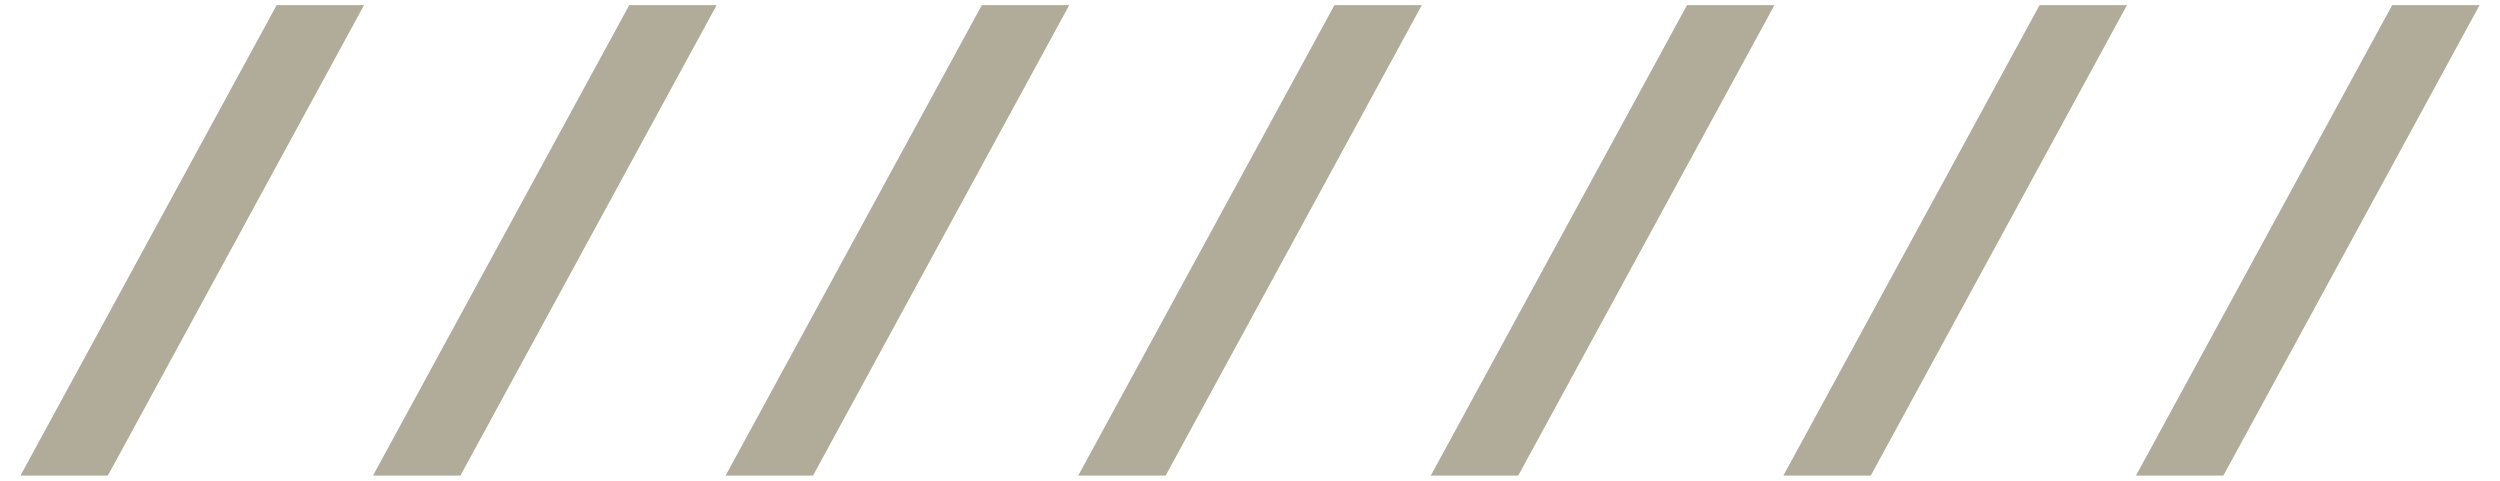
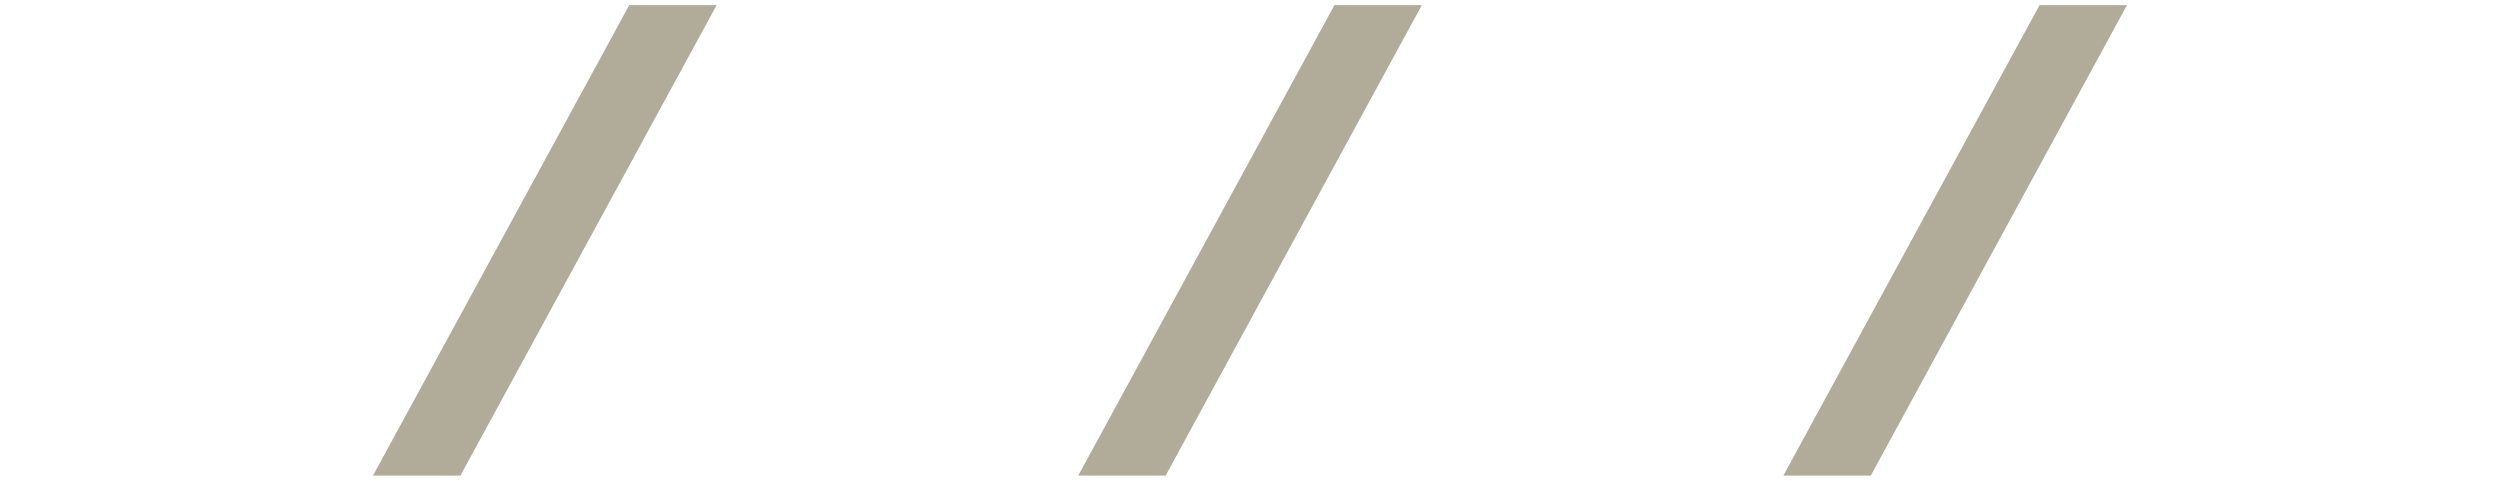
<svg xmlns="http://www.w3.org/2000/svg" enable-background="new 0 0 520 100" fill="#000000" id="Layer_1" version="1.1" viewBox="0 0 520 100" x="0px" xml:space="preserve" y="0px">
  <g fill="#b1ab9a" id="change1_1">
-     <path d="m57.54 1.07h18.18l-53.29 97.86h-18.18l53.29-97.86z" fill="inherit" />
    <path d="m130.88 1.07h18.18l-53.3 97.86h-18.18l53.3-97.86z" fill="inherit" />
-     <path d="m204.22 1.07h18.18l-53.3 97.86h-18.18l53.3-97.86z" fill="inherit" />
    <path d="m277.56 1.07h18.18l-53.29 97.86h-18.18l53.29-97.86z" fill="inherit" />
-     <path d="m350.9 1.07h18.18l-53.29 97.86h-18.19l53.3-97.86z" fill="inherit" />
    <path d="m424.23 1.07h18.18l-53.29 97.86h-18.18l53.29-97.86z" fill="inherit" />
-     <path d="m497.57 1.07h18.18l-53.29 97.86h-18.18l53.29-97.86z" fill="inherit" />
  </g>
</svg>